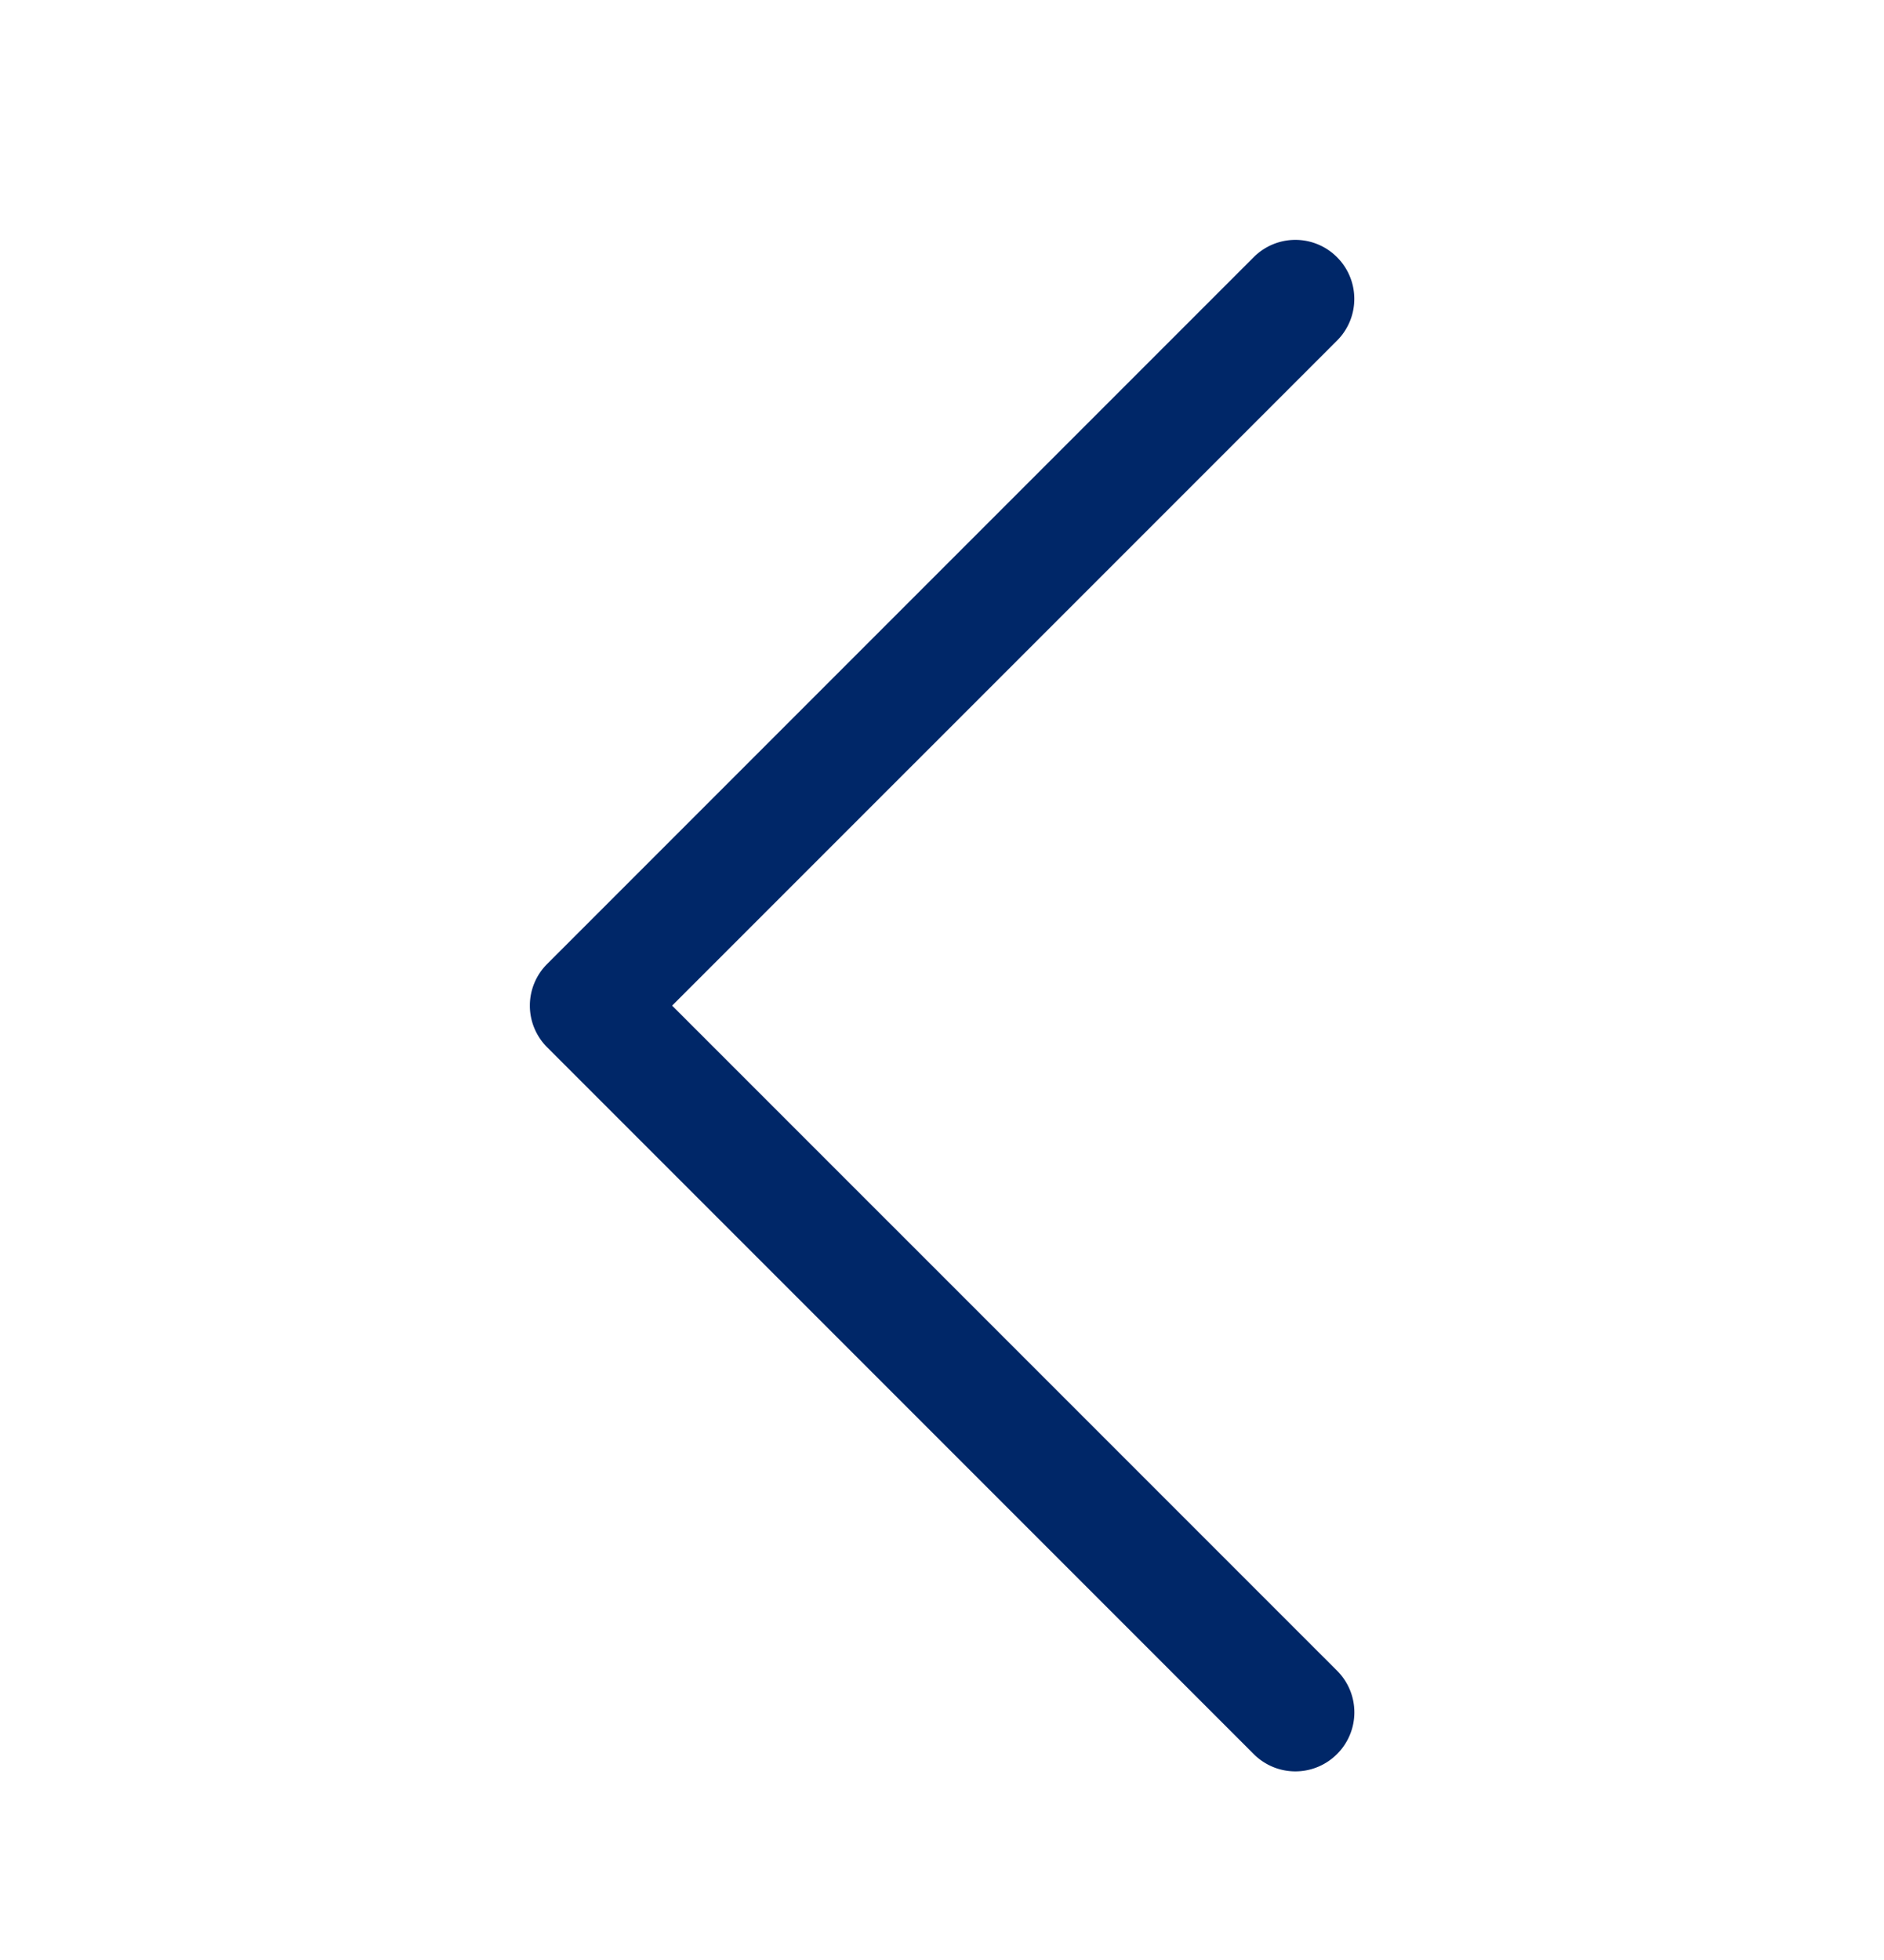
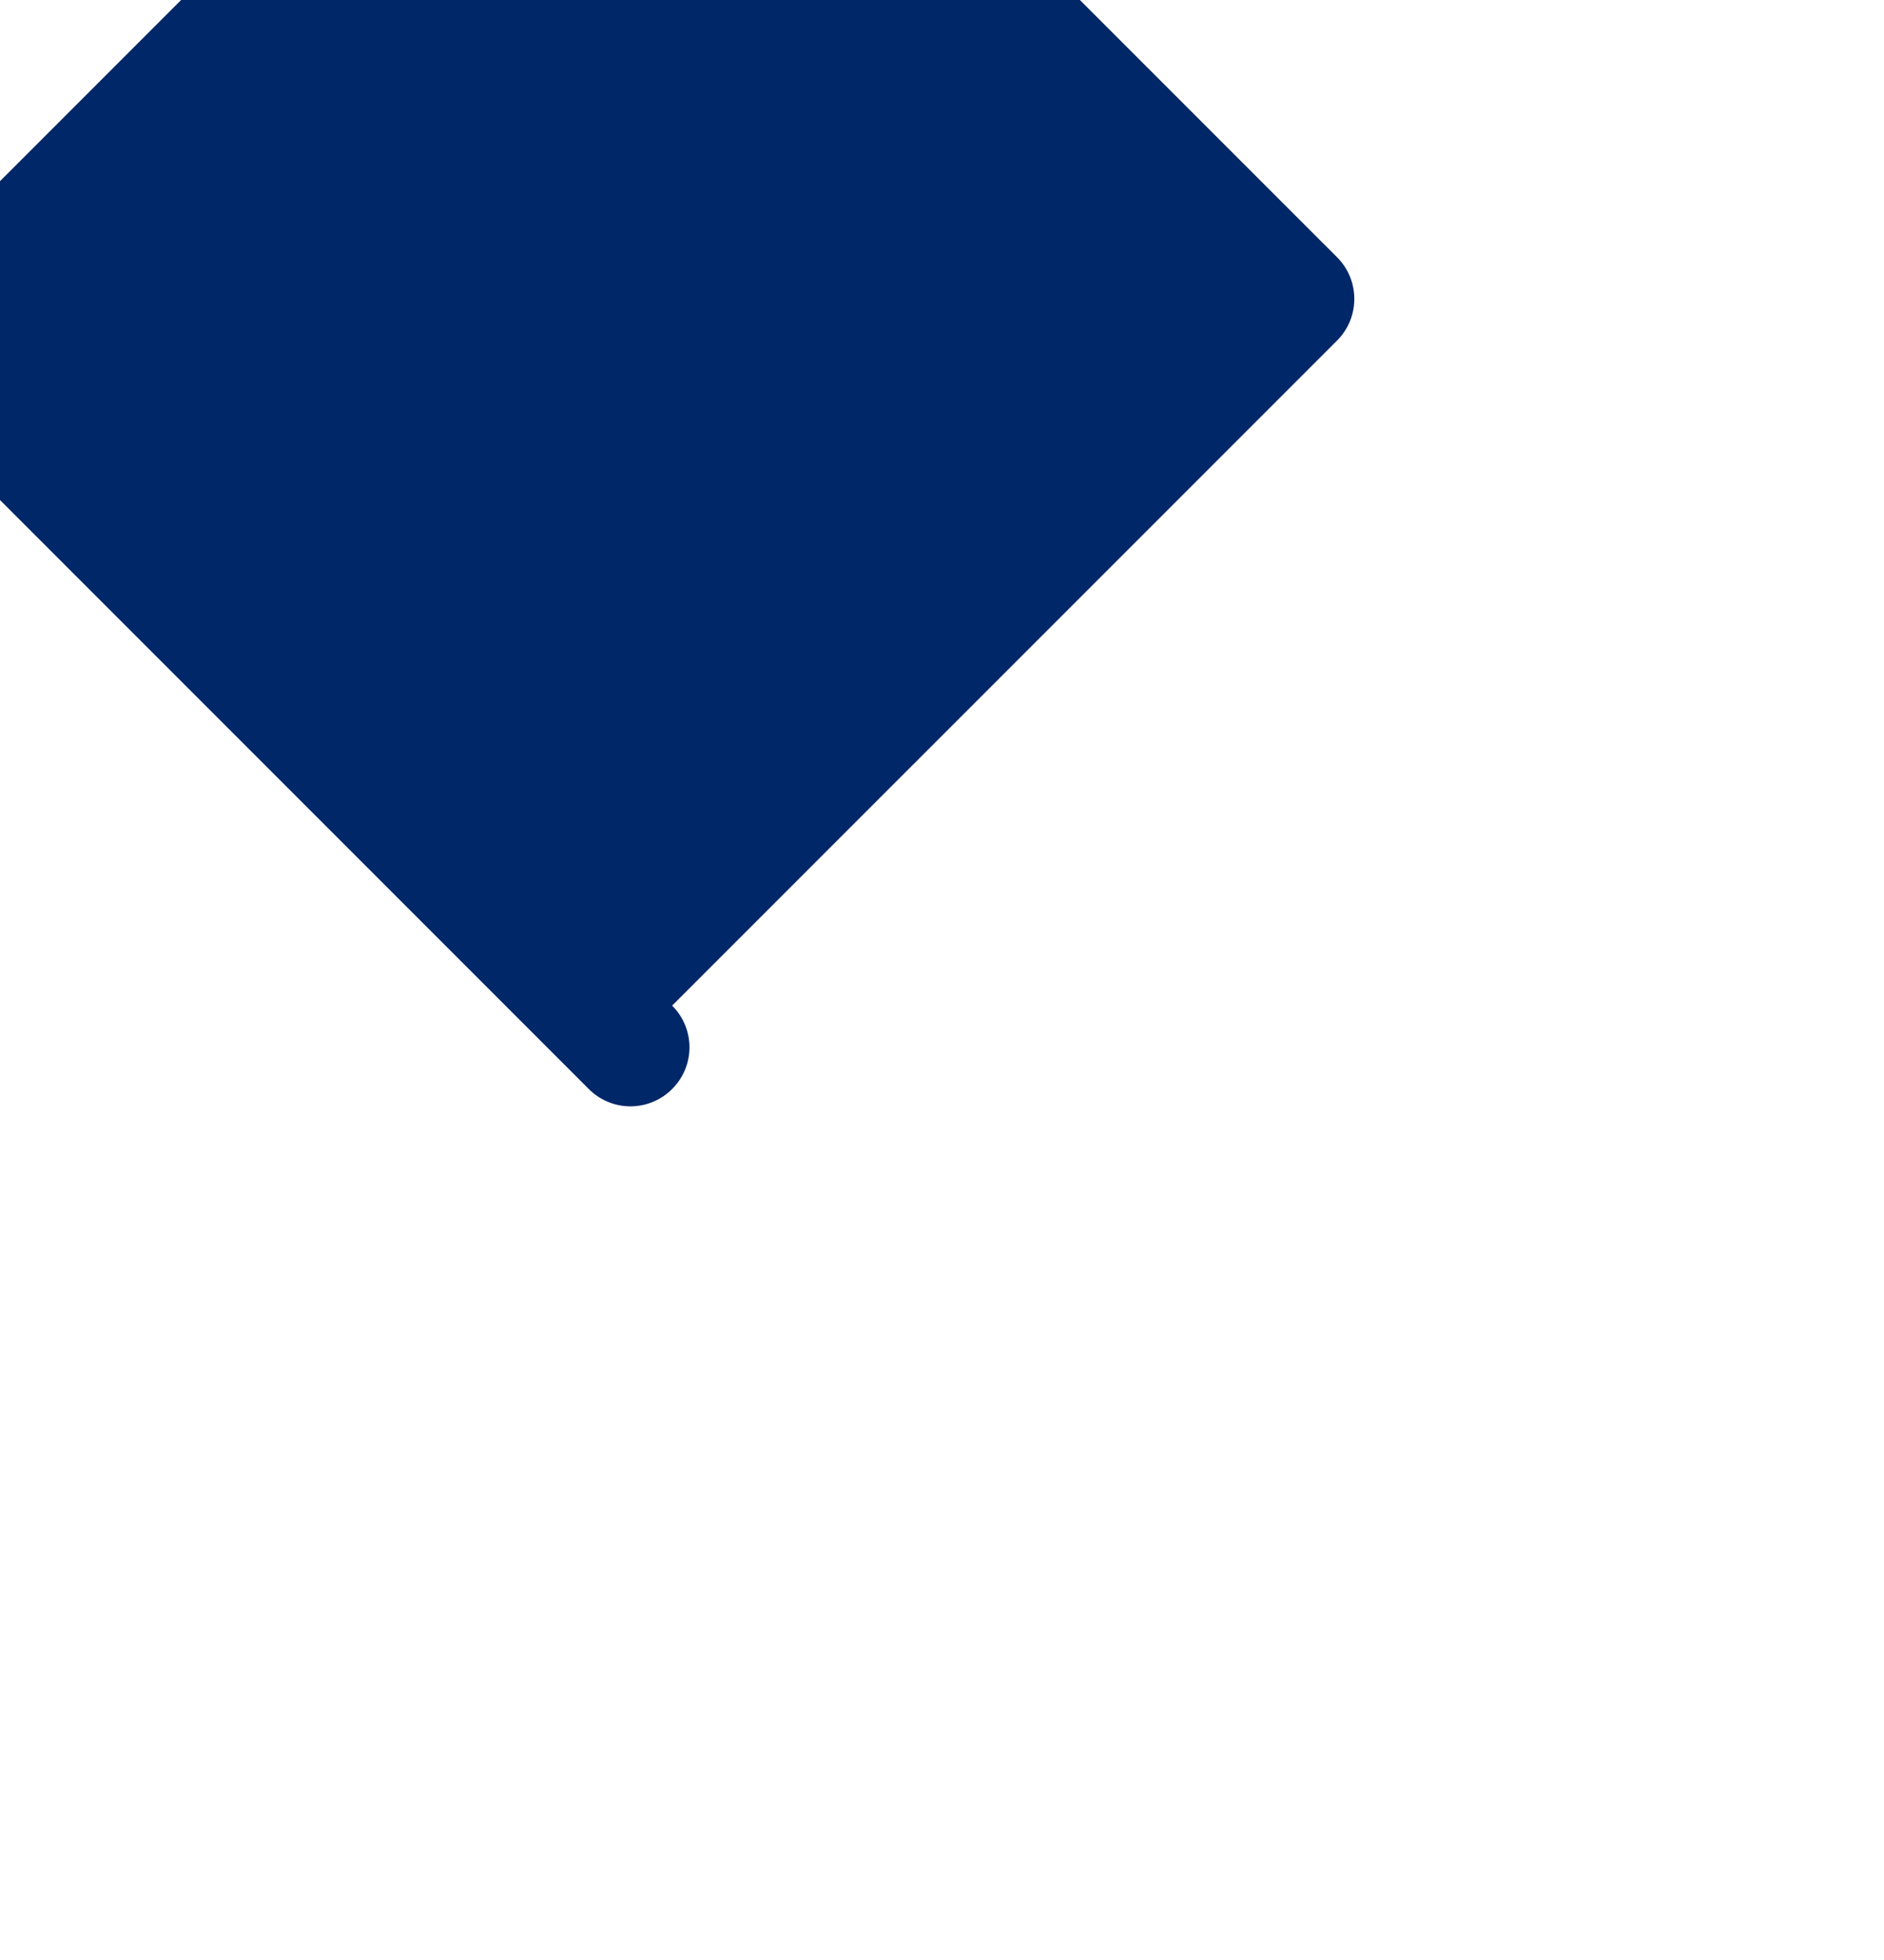
<svg xmlns="http://www.w3.org/2000/svg" width="25" height="26" fill="none">
-   <path fill-rule="evenodd" d="M17.742 3.412a.78.78 0 0 1 .229.553.78.78 0 0 1-.229.553L8.919 13.34l8.823 8.822a.78.78 0 0 1 0 1.106.78.78 0 0 1-1.106 0l-9.375-9.375a.78.78 0 0 1-.23-.553.78.78 0 0 1 .23-.553l9.375-9.375a.78.78 0 0 1 .553-.23.78.78 0 0 1 .553.23z" fill="#002768" />
+   <path fill-rule="evenodd" d="M17.742 3.412a.78.78 0 0 1 .229.553.78.78 0 0 1-.229.553L8.919 13.34a.78.78 0 0 1 0 1.106.78.78 0 0 1-1.106 0l-9.375-9.375a.78.78 0 0 1-.23-.553.78.78 0 0 1 .23-.553l9.375-9.375a.78.78 0 0 1 .553-.23.78.78 0 0 1 .553.23z" fill="#002768" />
</svg>